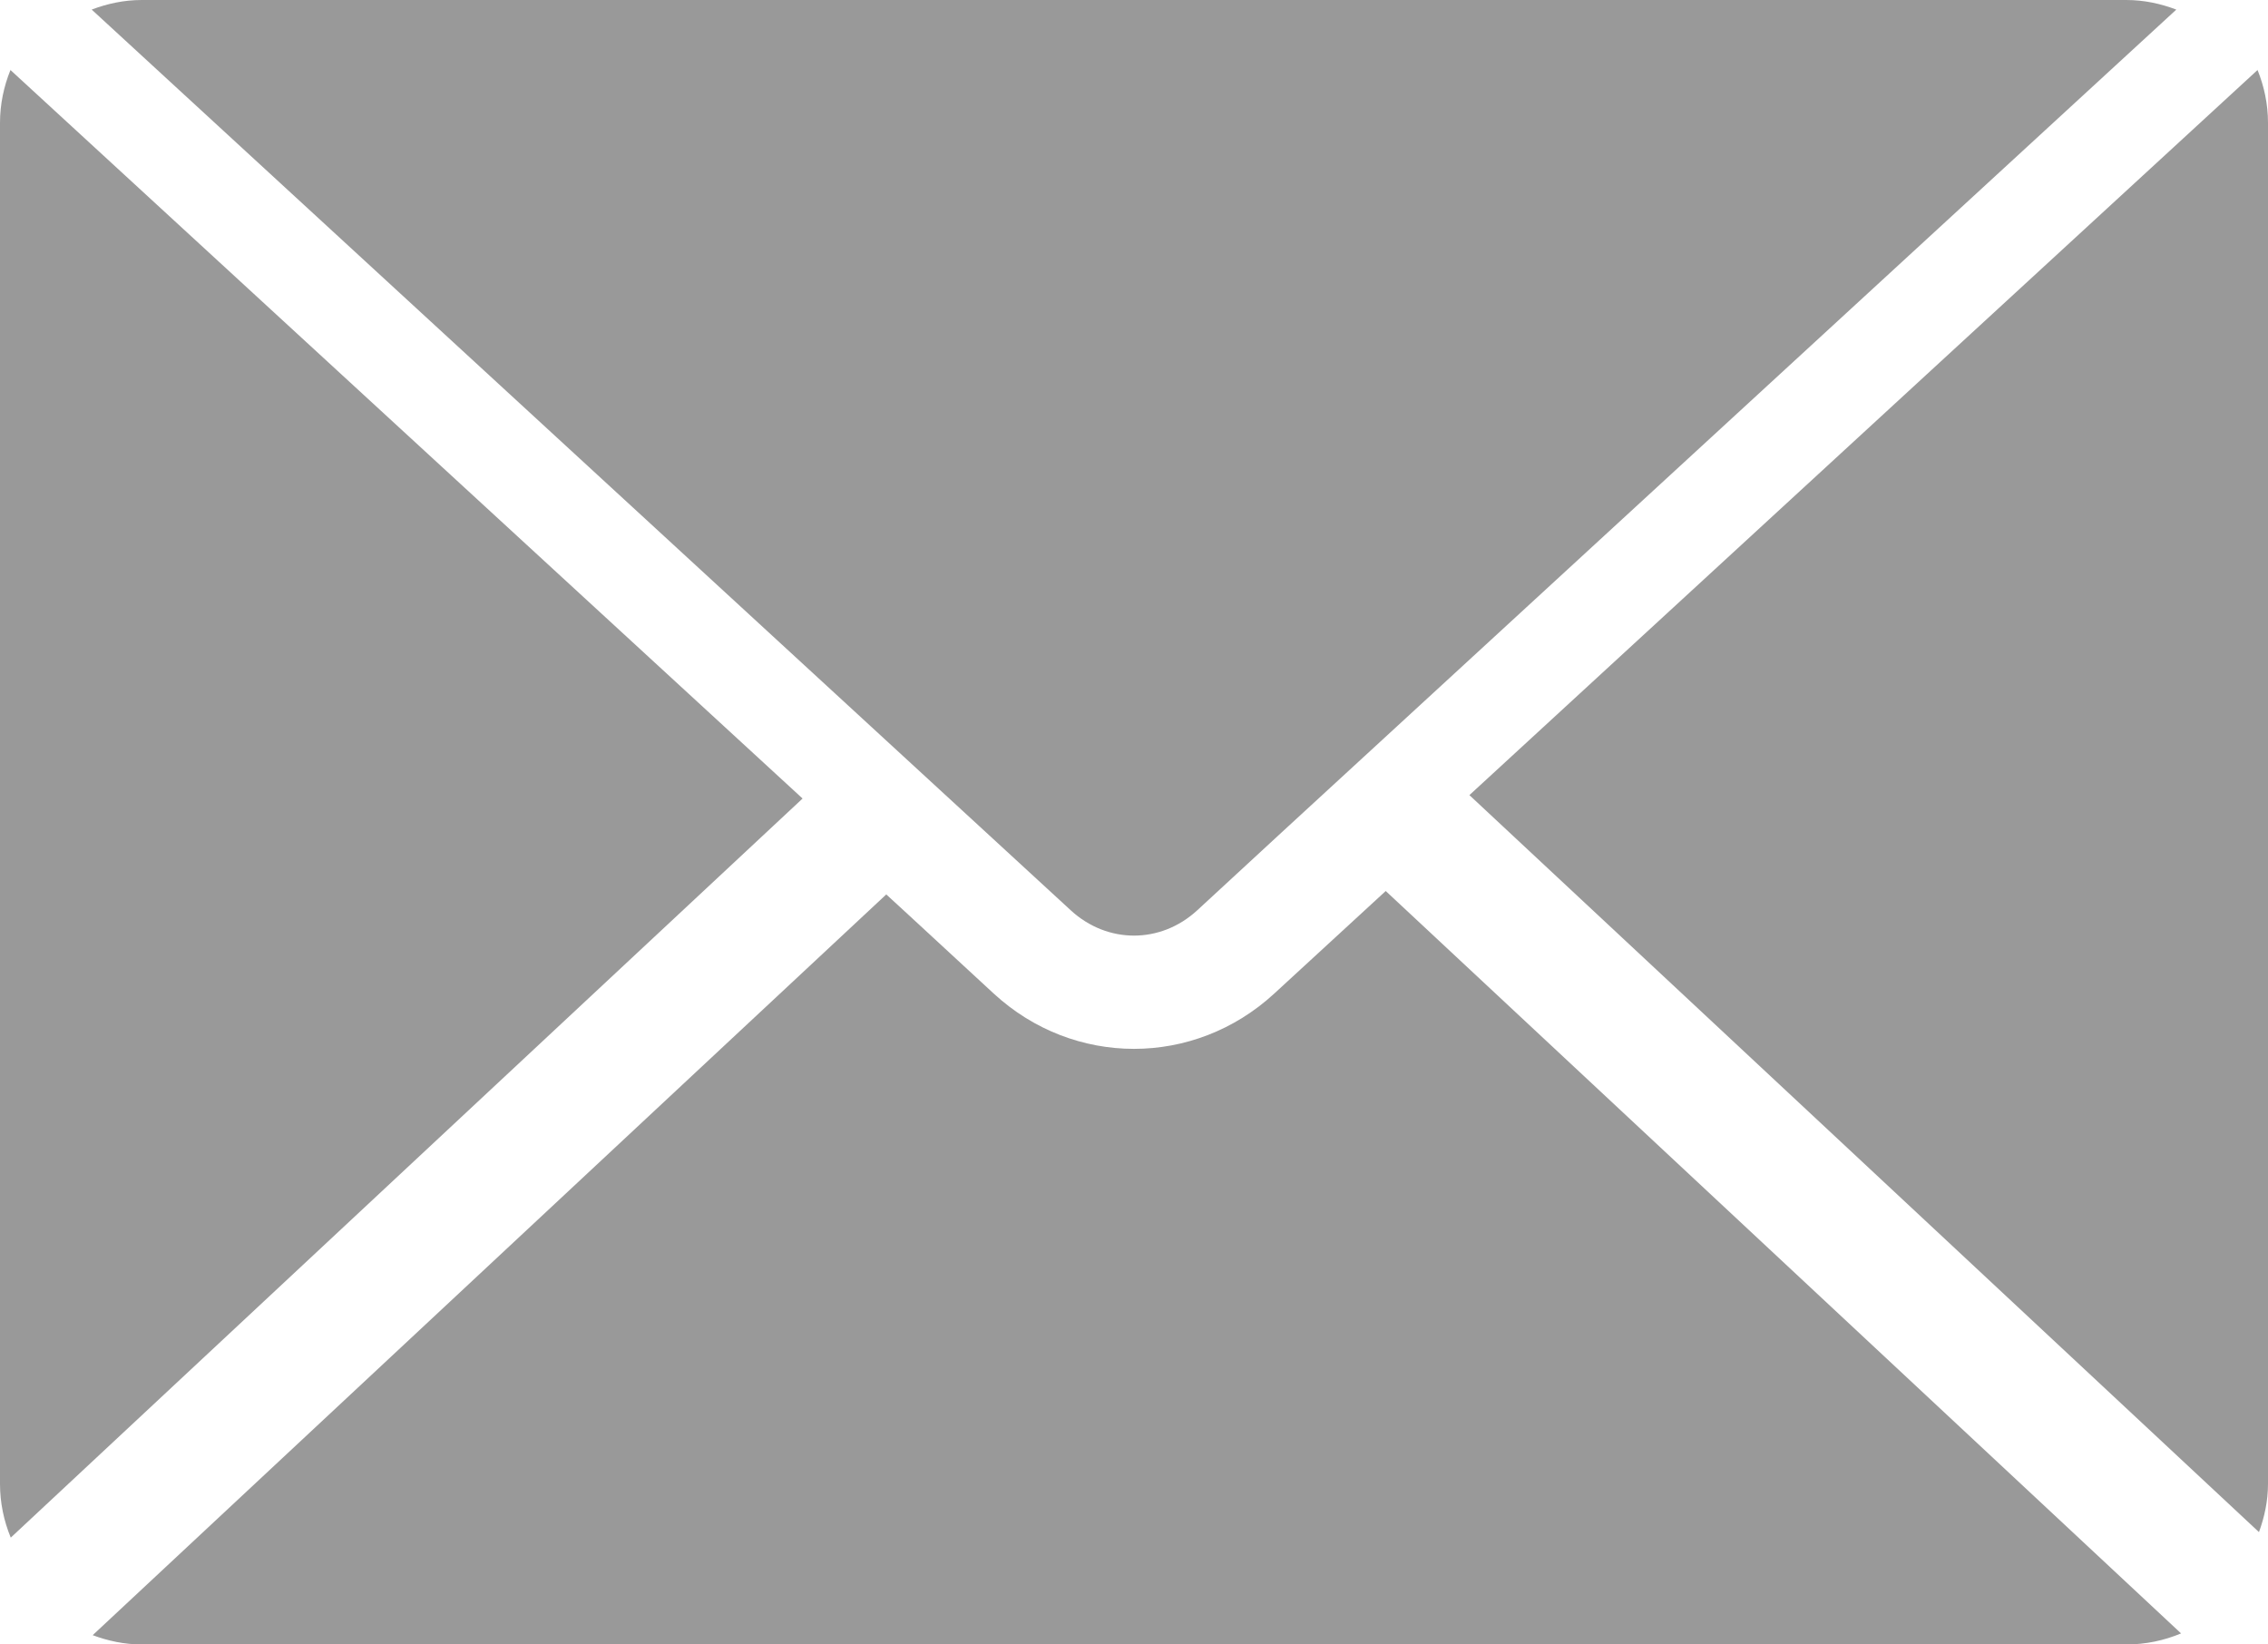
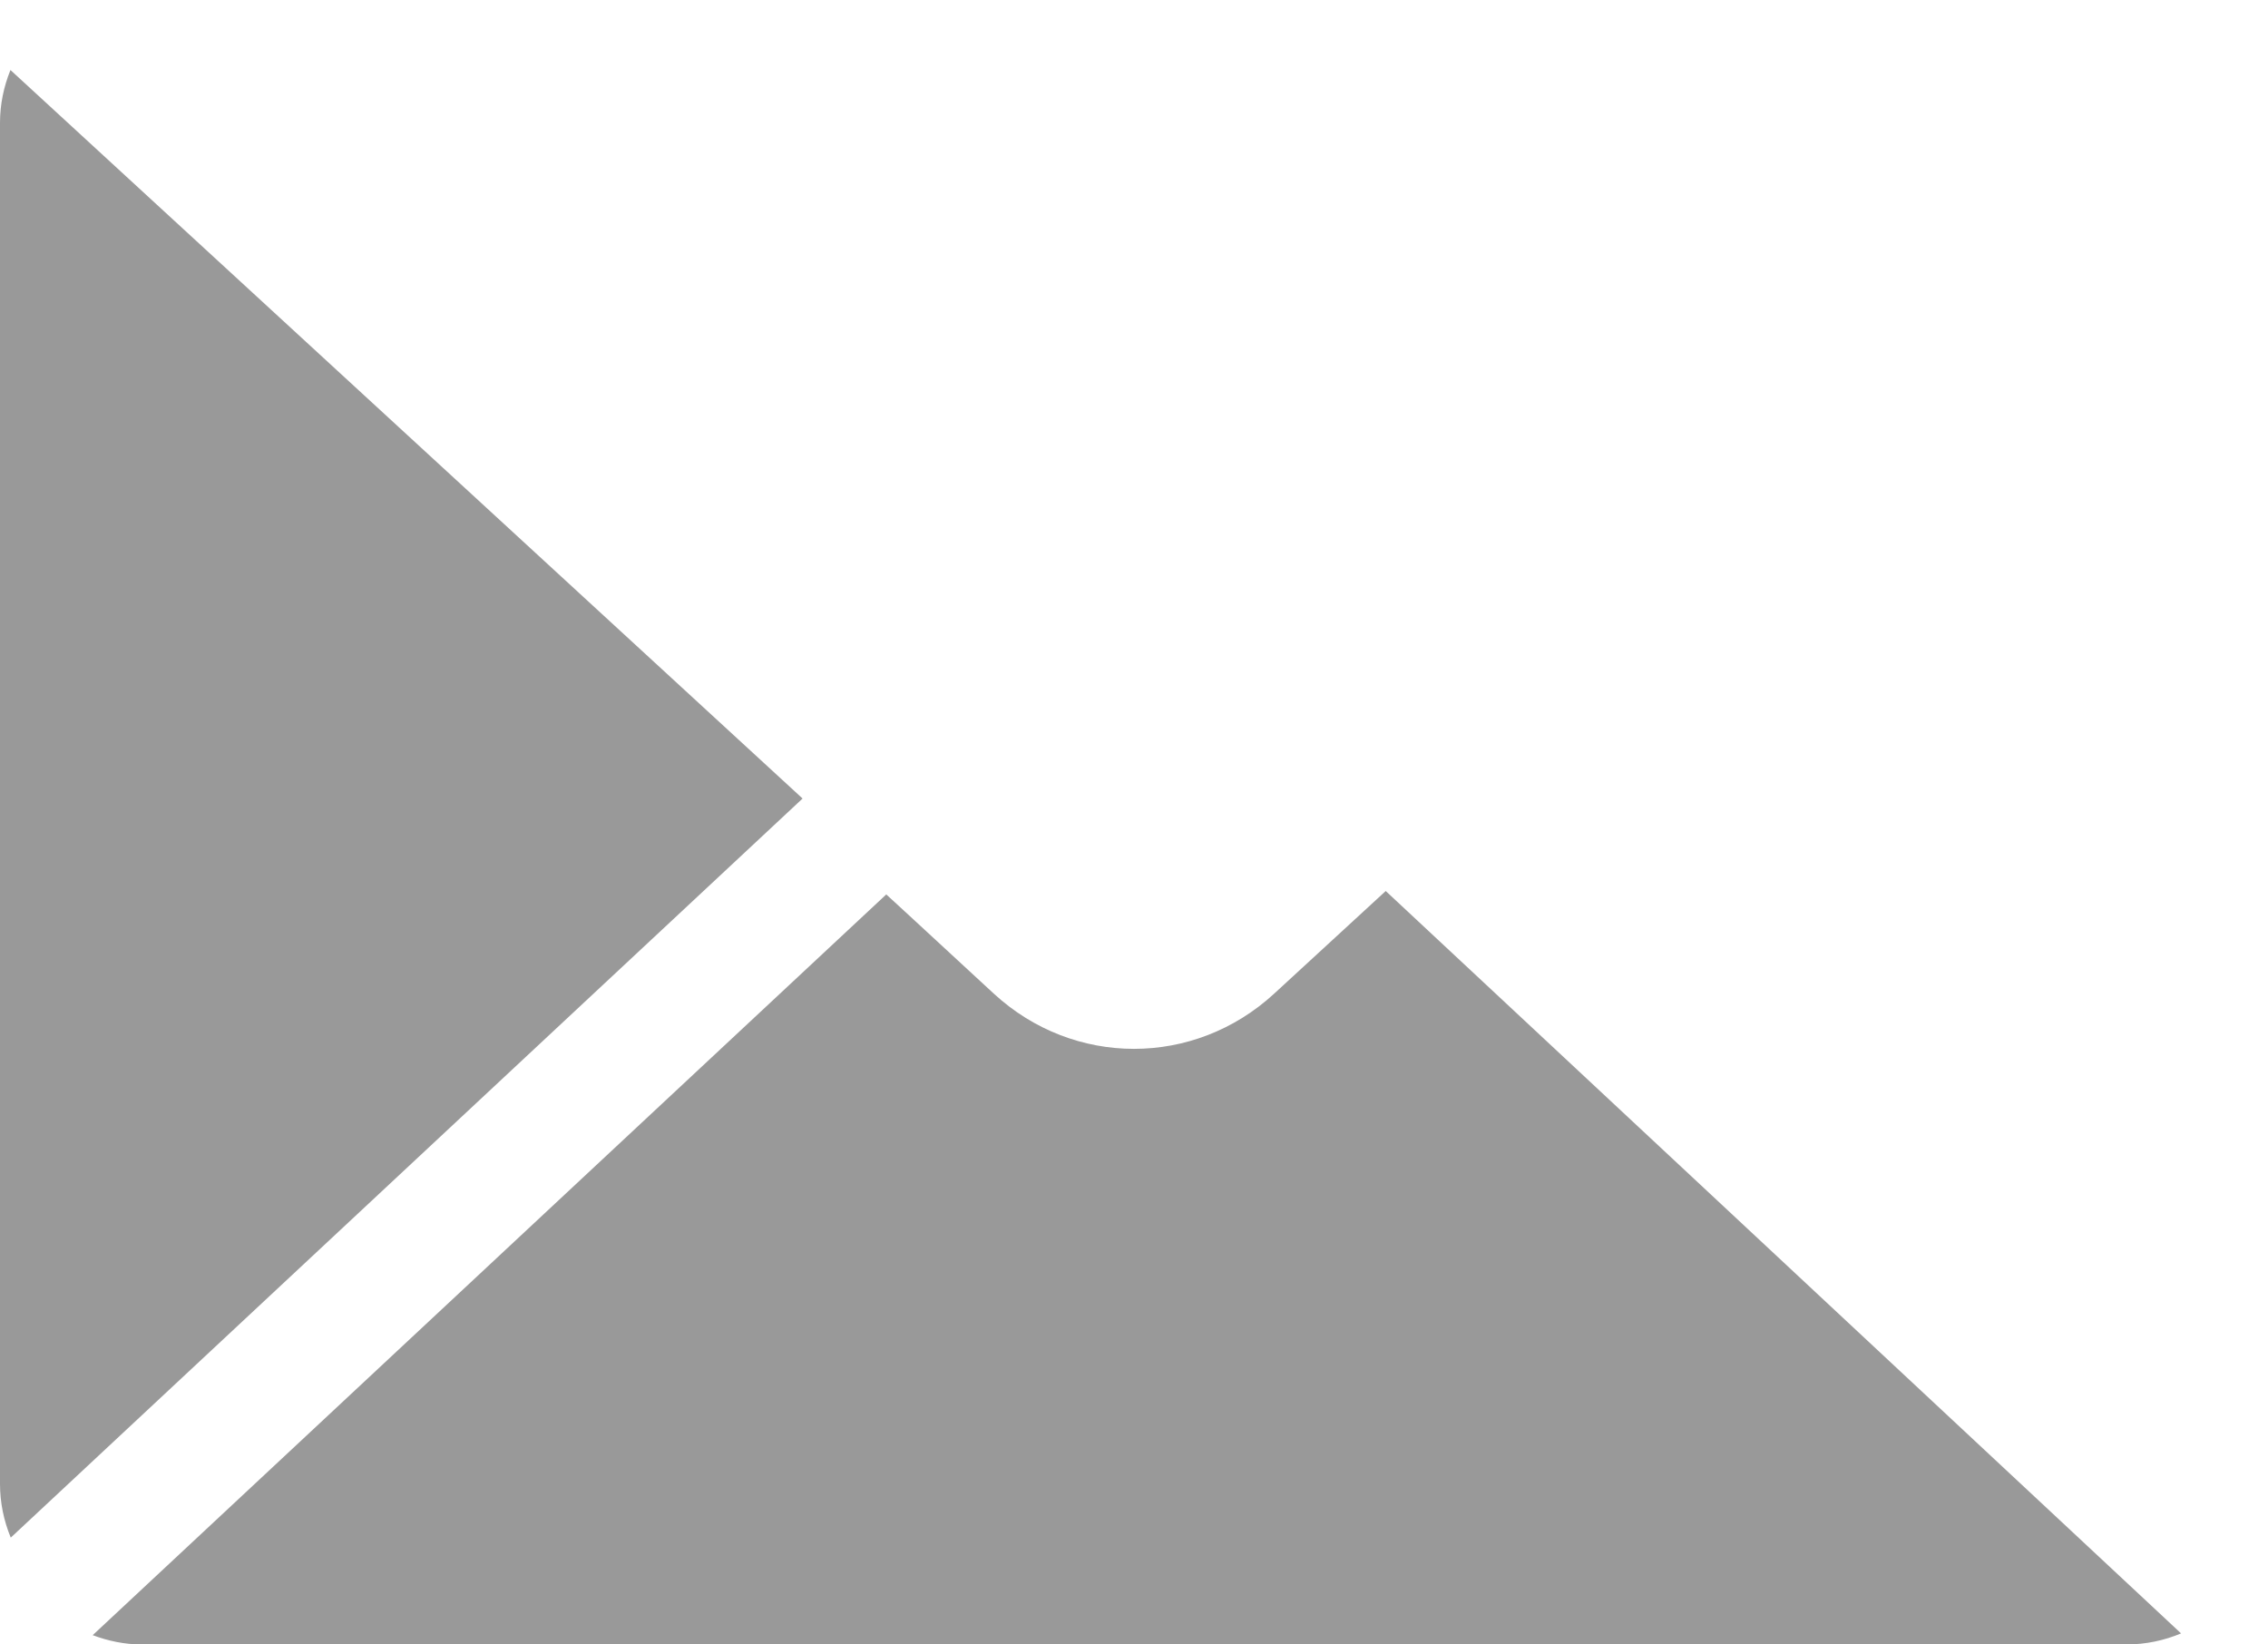
<svg xmlns="http://www.w3.org/2000/svg" version="1.1" x="0px" y="0px" width="120px" height="87px" viewBox="0 0 120 87" style="enable-background:new 0 0 120 87;" xml:space="preserve">
  <style type="text/css">
	.st0{fill:#999999;}
</style>
  <defs>
</defs>
  <g>
-     <path class="st0" d="M56.653,48.159c1.942,1.788,4.759,1.784,6.696-0.002l4.474-4.129l47.326-43.52   C114.322,0.193,113.435,0,112.5,0H7.5C6.565,0,5.678,0.193,4.851,0.507L56.653,48.159z" />
    <g>
      <path class="st0" d="M42.464,42.246L0.553,3.704C0.203,4.57,0,5.51,0,6.5v72c0,1.009,0.206,1.969,0.569,2.848L42.464,42.246z" />
-       <path class="st0" d="M119.522,81.056C119.815,80.255,120,79.401,120,78.5v-72c0-0.989-0.203-1.93-0.553-2.796L77.746,42.066    L119.522,81.056z" />
      <path class="st0" d="M73.319,47.139l-5.902,5.429c-2.115,1.947-4.767,2.922-7.418,2.922c-2.65,0-5.3-0.973-7.414-2.919    l-4.477-4.134l-1.216-1.118L4.903,86.509C5.715,86.811,6.583,87,7.5,87h105c1.028,0,2.007-0.209,2.9-0.585L73.319,47.139z" />
    </g>
  </g>
</svg>